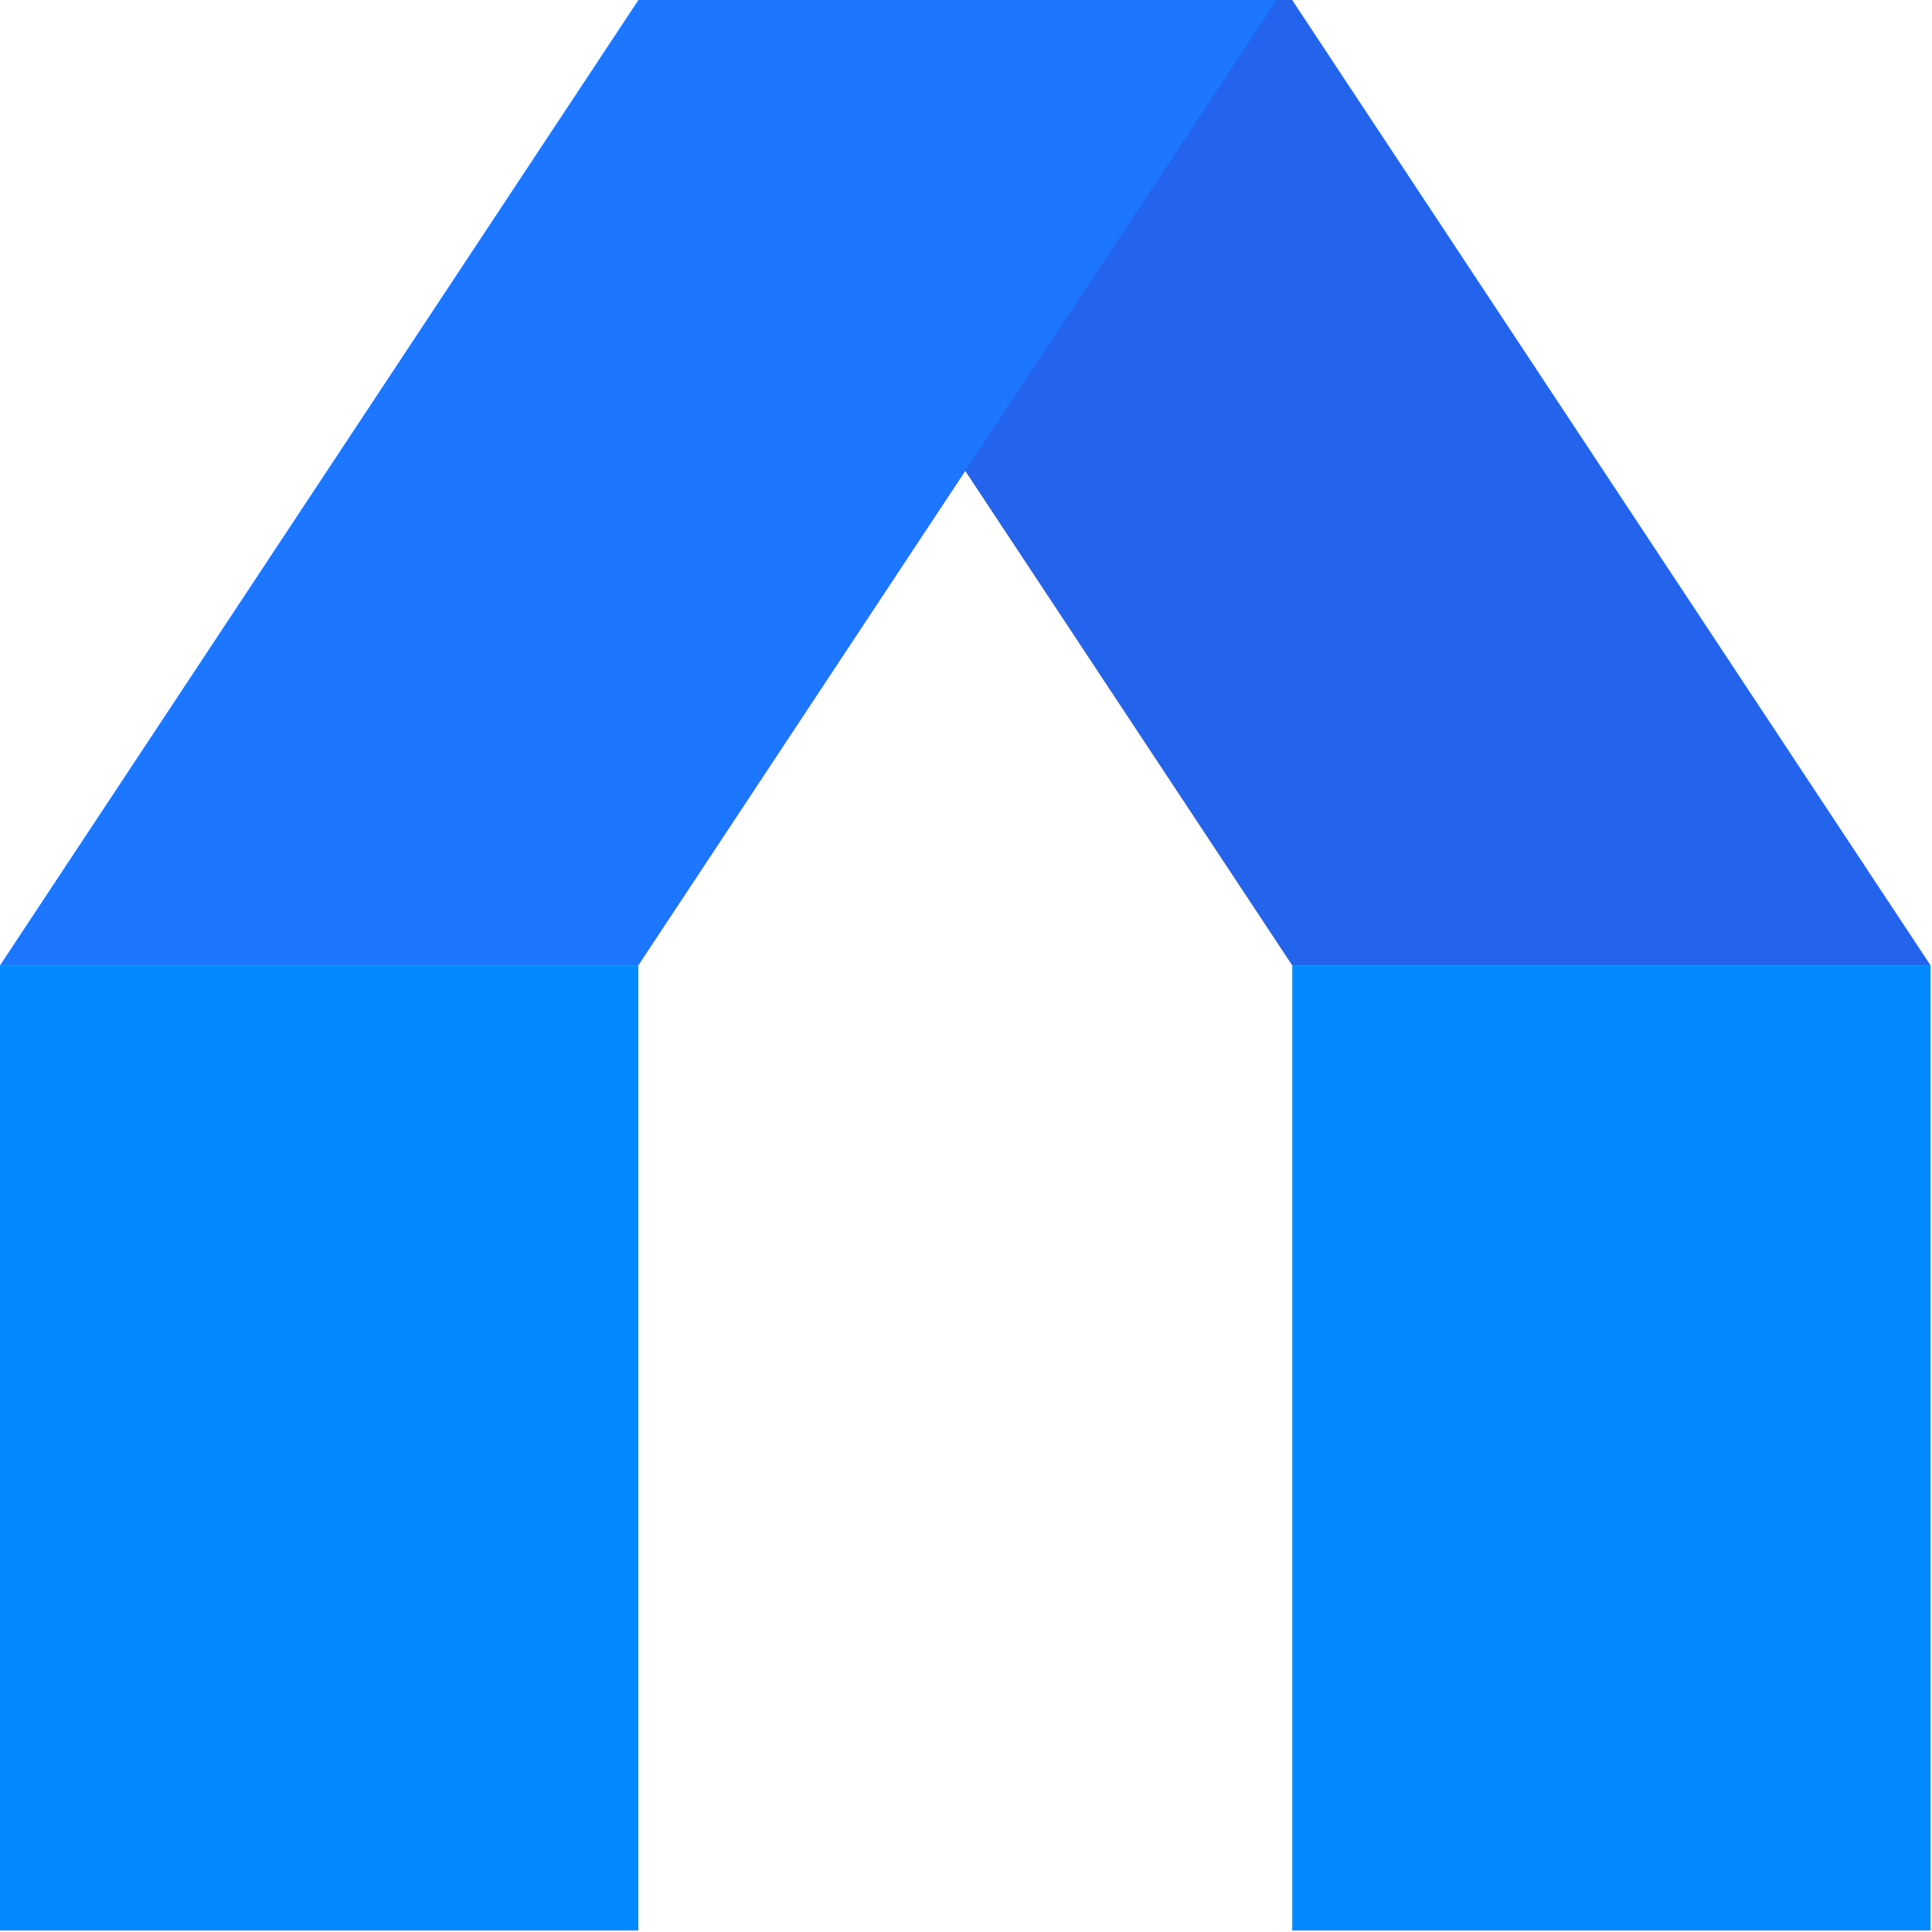
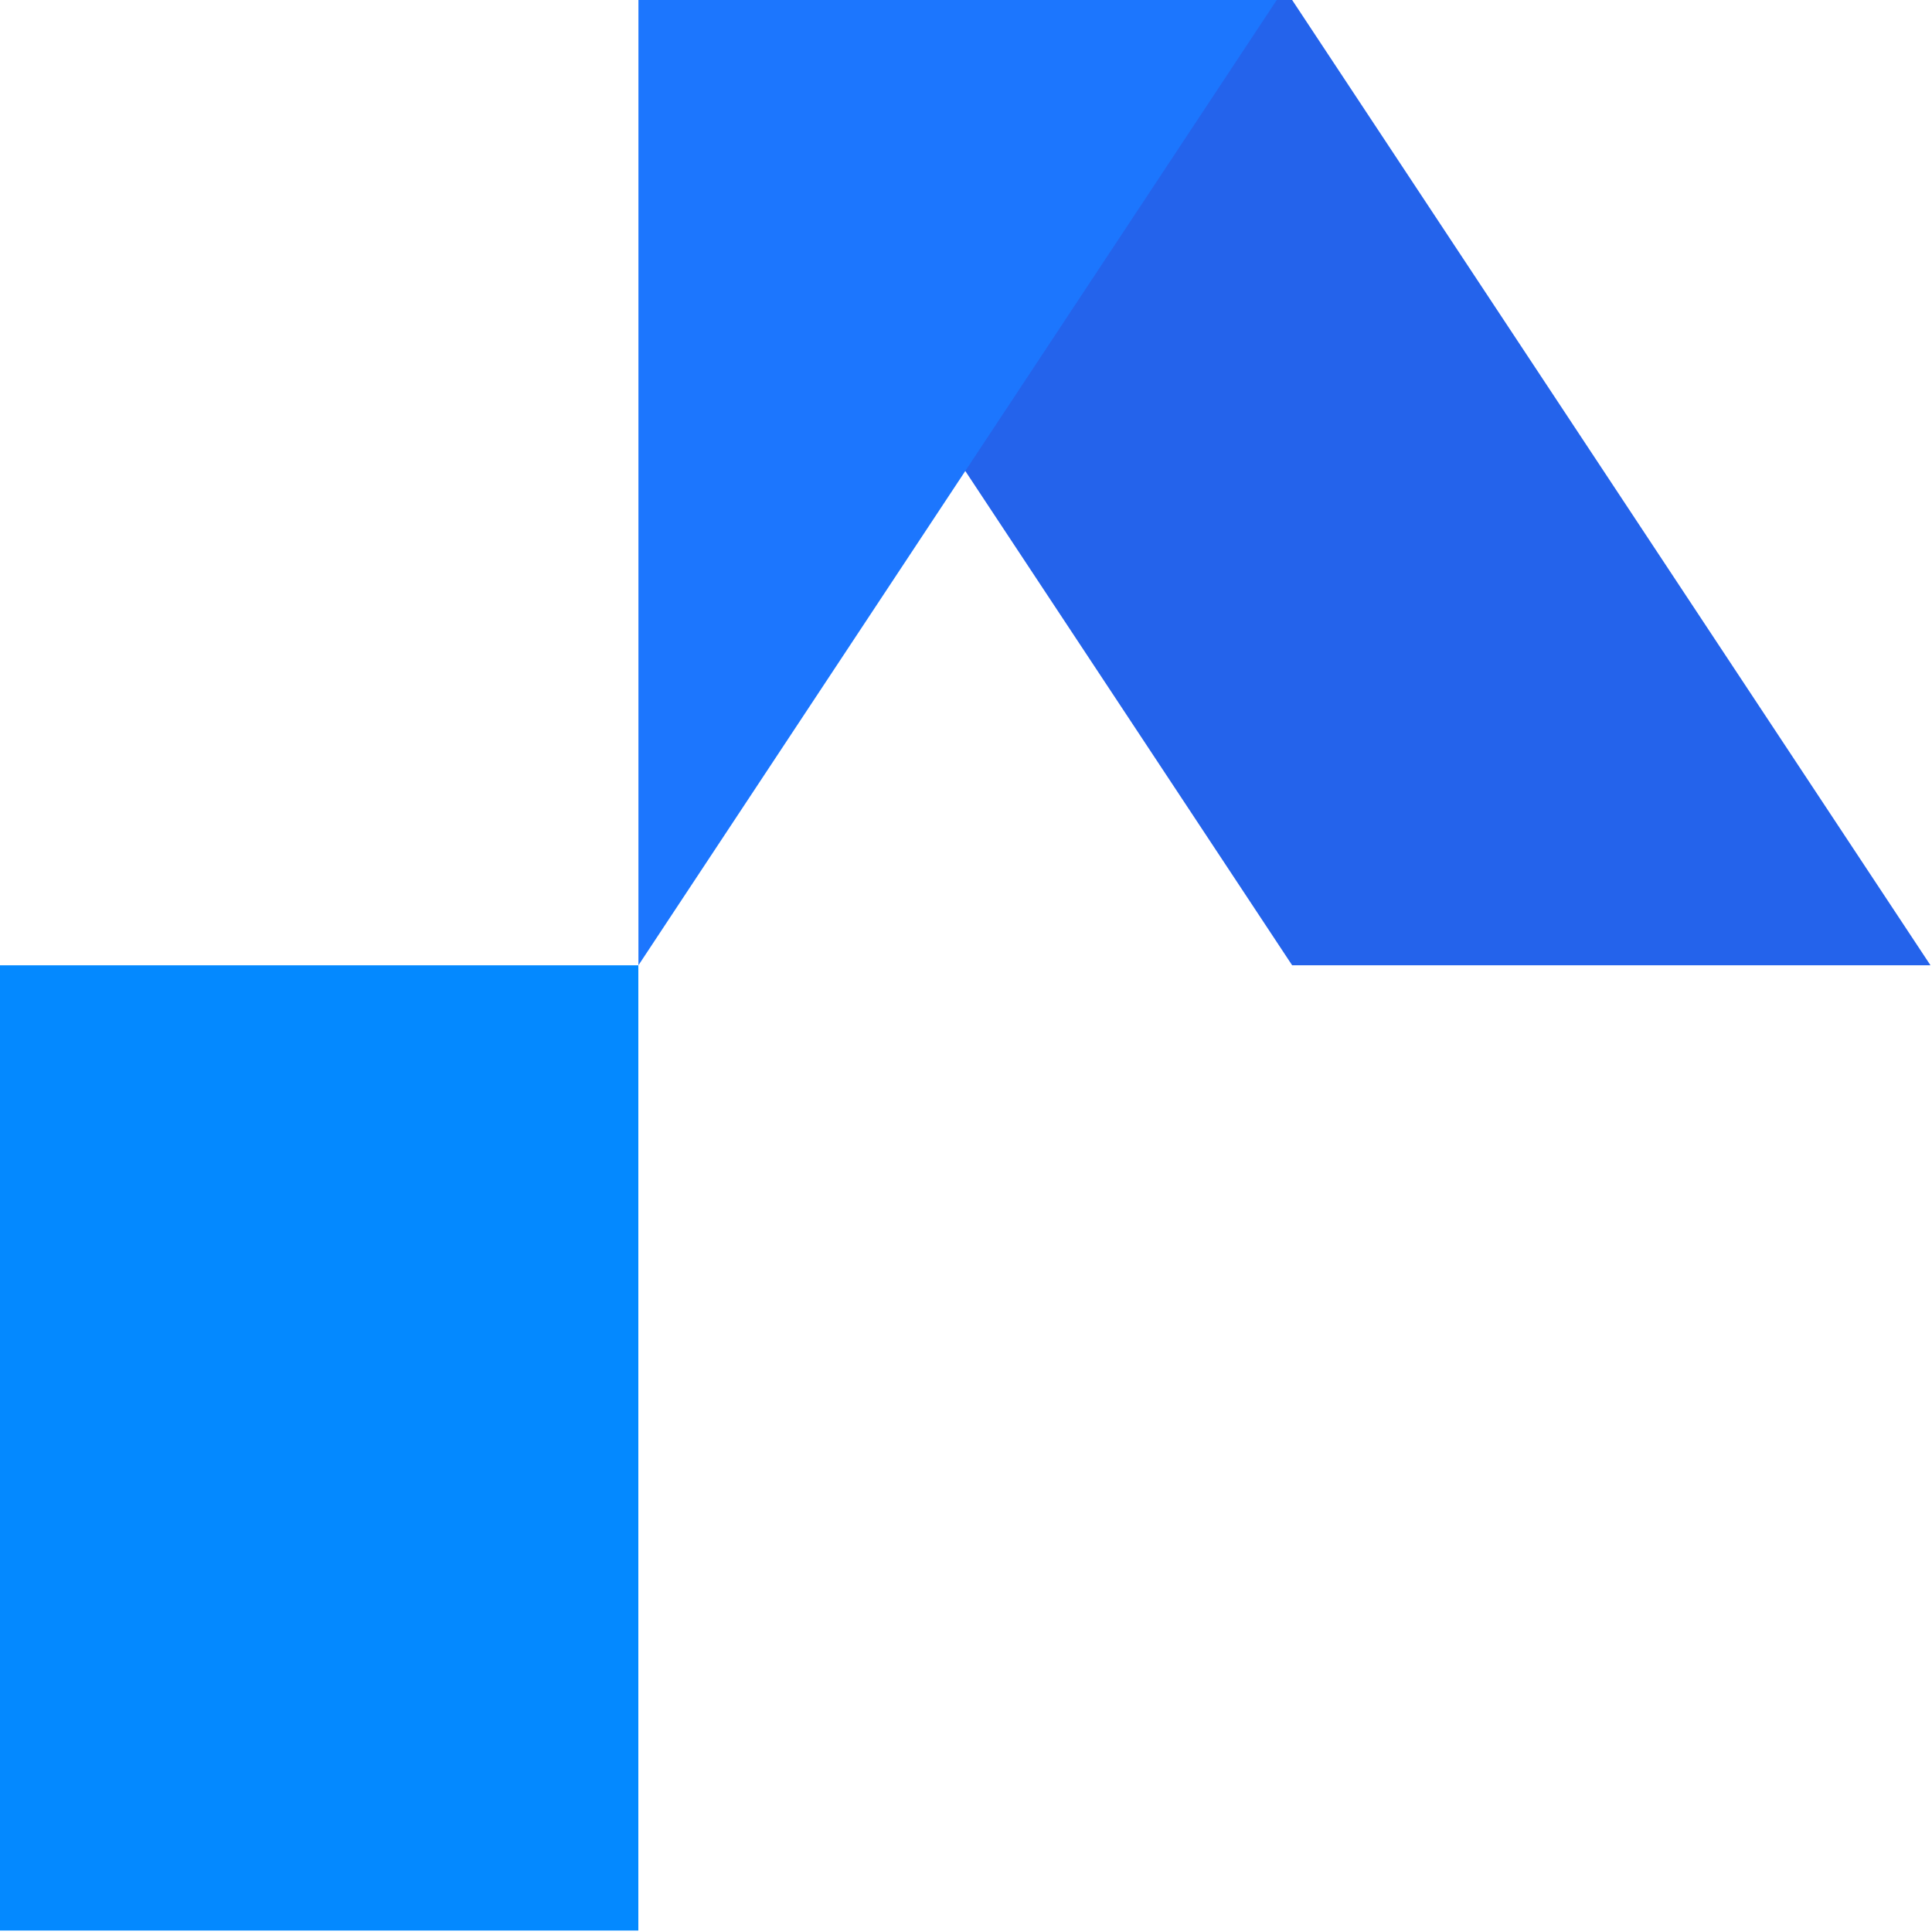
<svg xmlns="http://www.w3.org/2000/svg" viewBox="0 0 75 75" fill="none">
  <path d="M50.161 37.472H74.941L50.161 0H25.382L50.161 37.472Z" fill="#2463EB" />
-   <path d="M24.784 37.472H0.004L24.784 0H49.563L24.784 37.472Z" fill="#1C76FE" />
-   <path d="M50.166 74.944V37.473H74.945V74.944H50.166Z" fill="#0489FF" />
+   <path d="M24.784 37.472L24.784 0H49.563L24.784 37.472Z" fill="#1C76FE" />
  <path d="M0 74.944V37.473H24.78V74.944H0Z" fill="#0489FF" />
</svg>